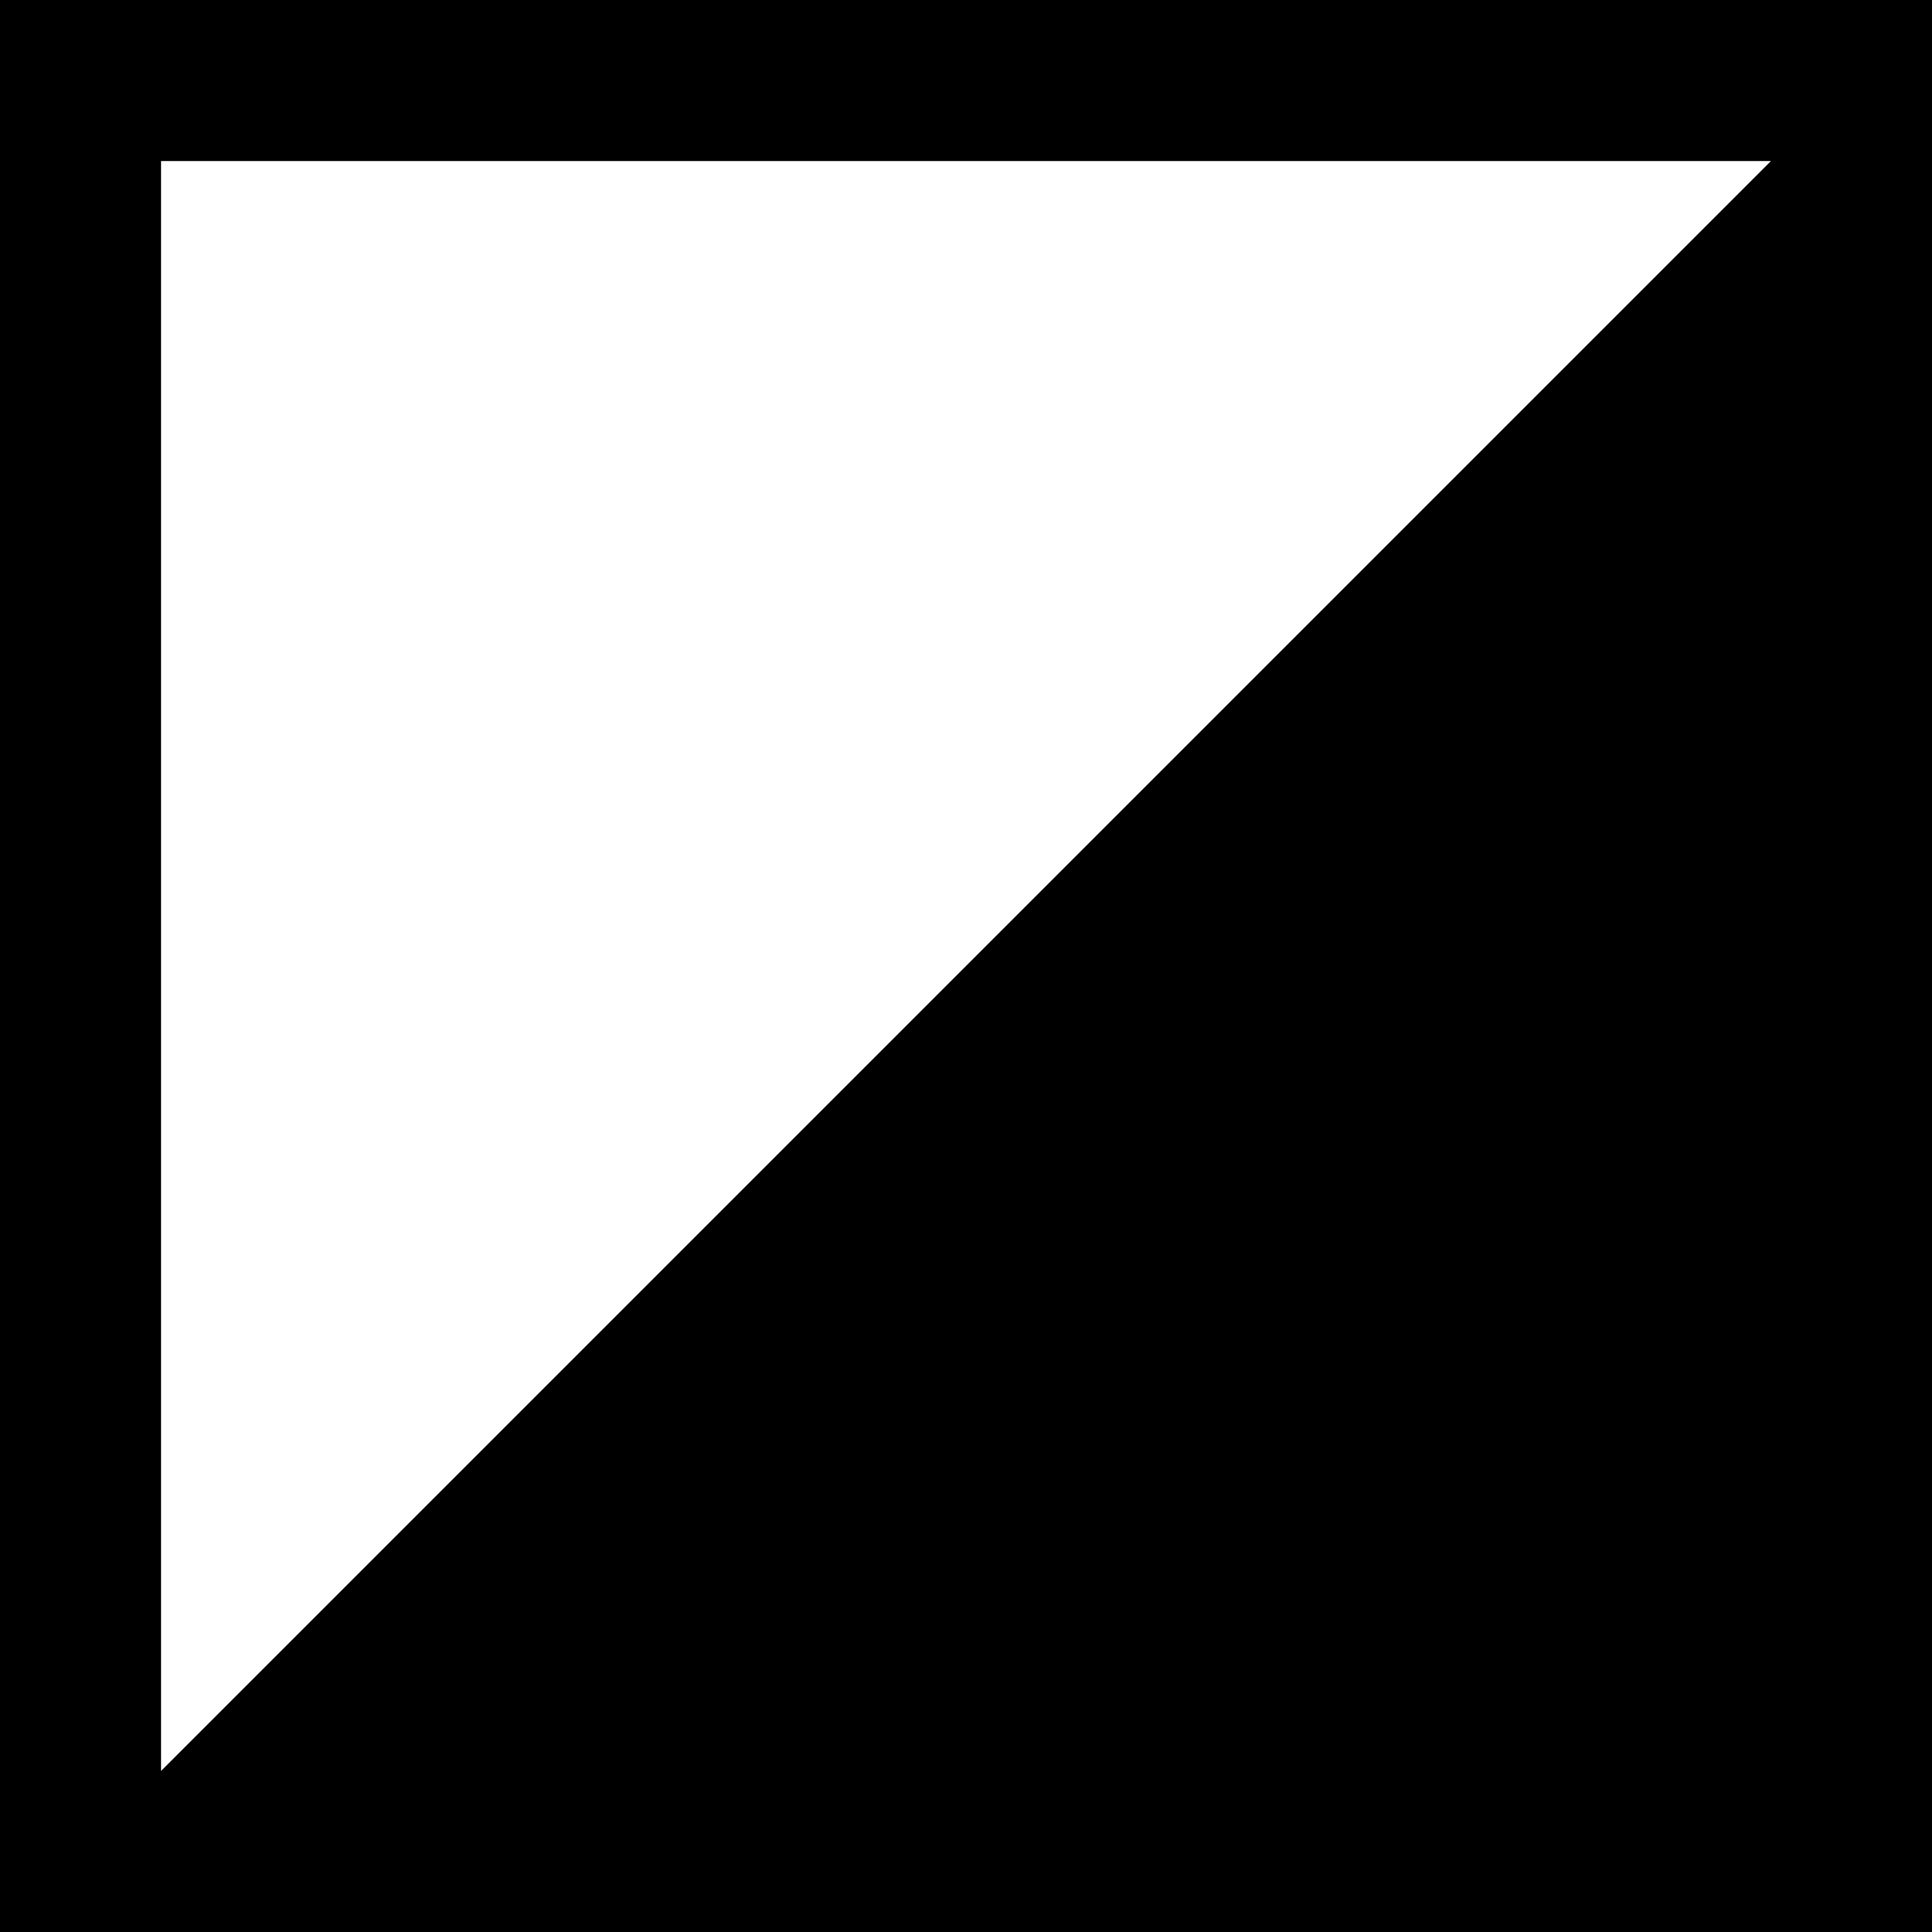
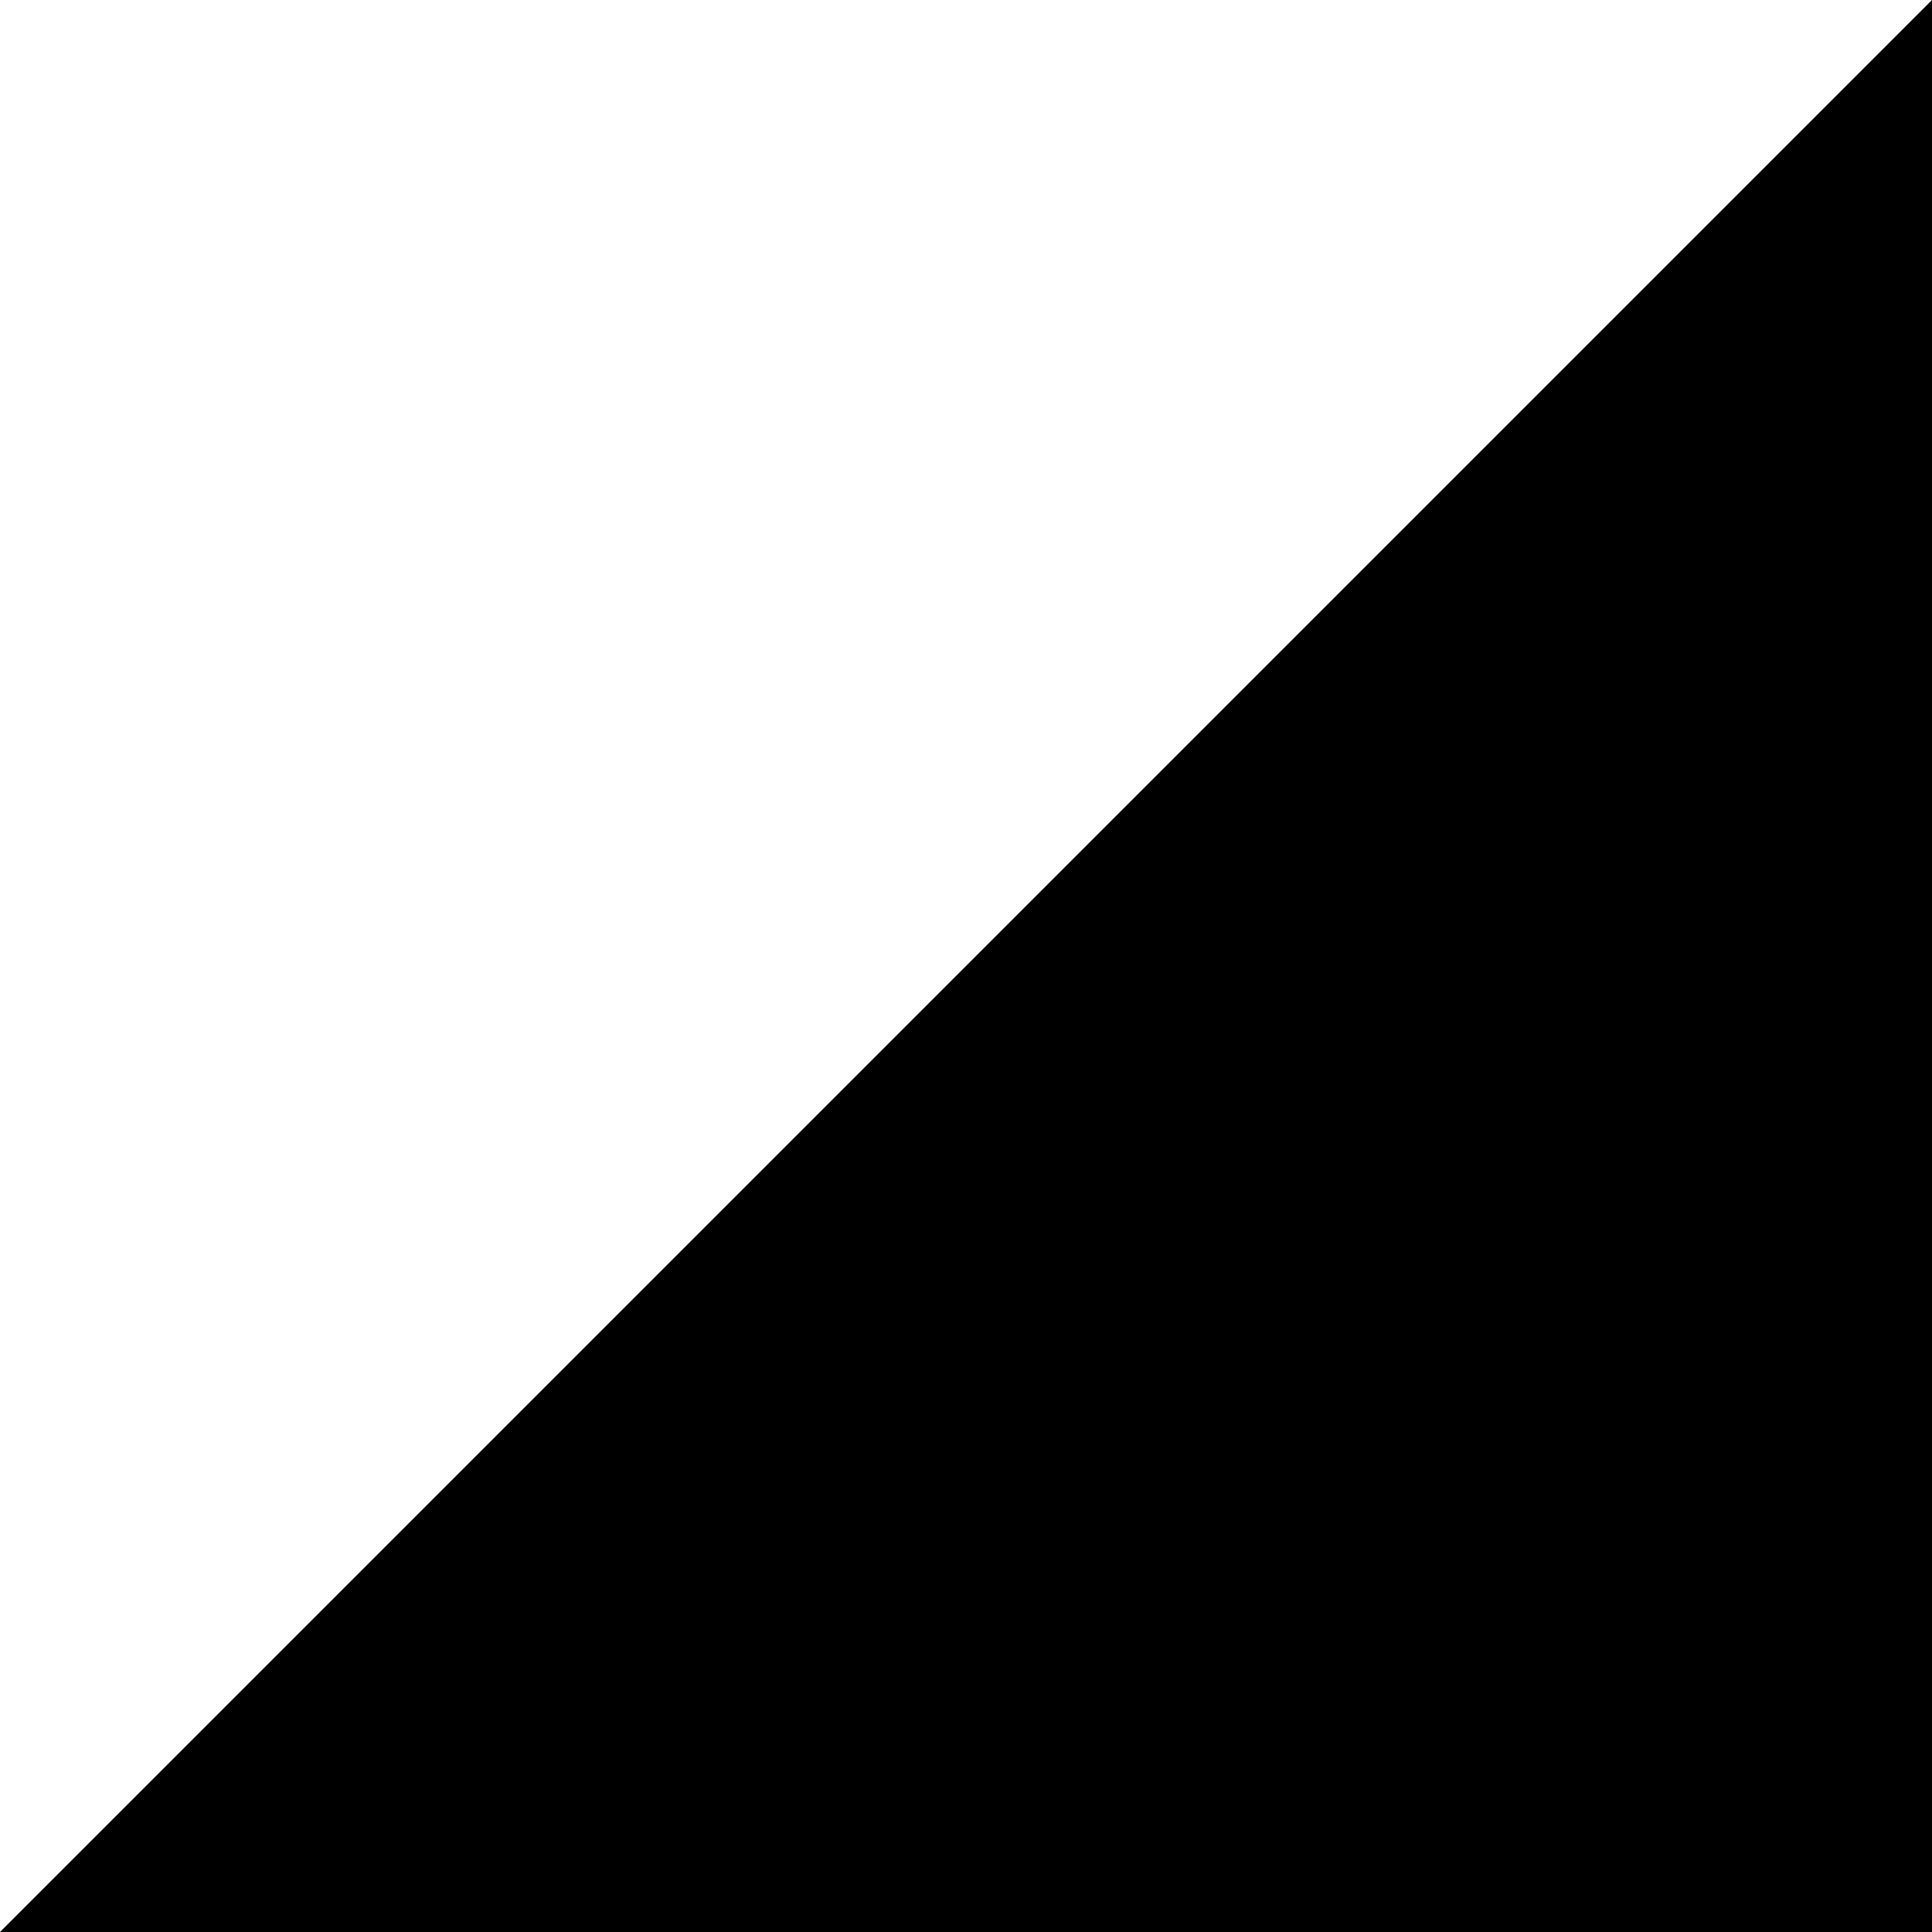
<svg xmlns="http://www.w3.org/2000/svg" id="Calque_1" data-name="Calque 1" viewBox="0 0 12 12">
  <title>opacite-0.5</title>
-   <path d="M11,1V11H1V1H11m1-1H0V12H12V0Z" />
  <polyline points="12 0 12 12 0 12" />
</svg>